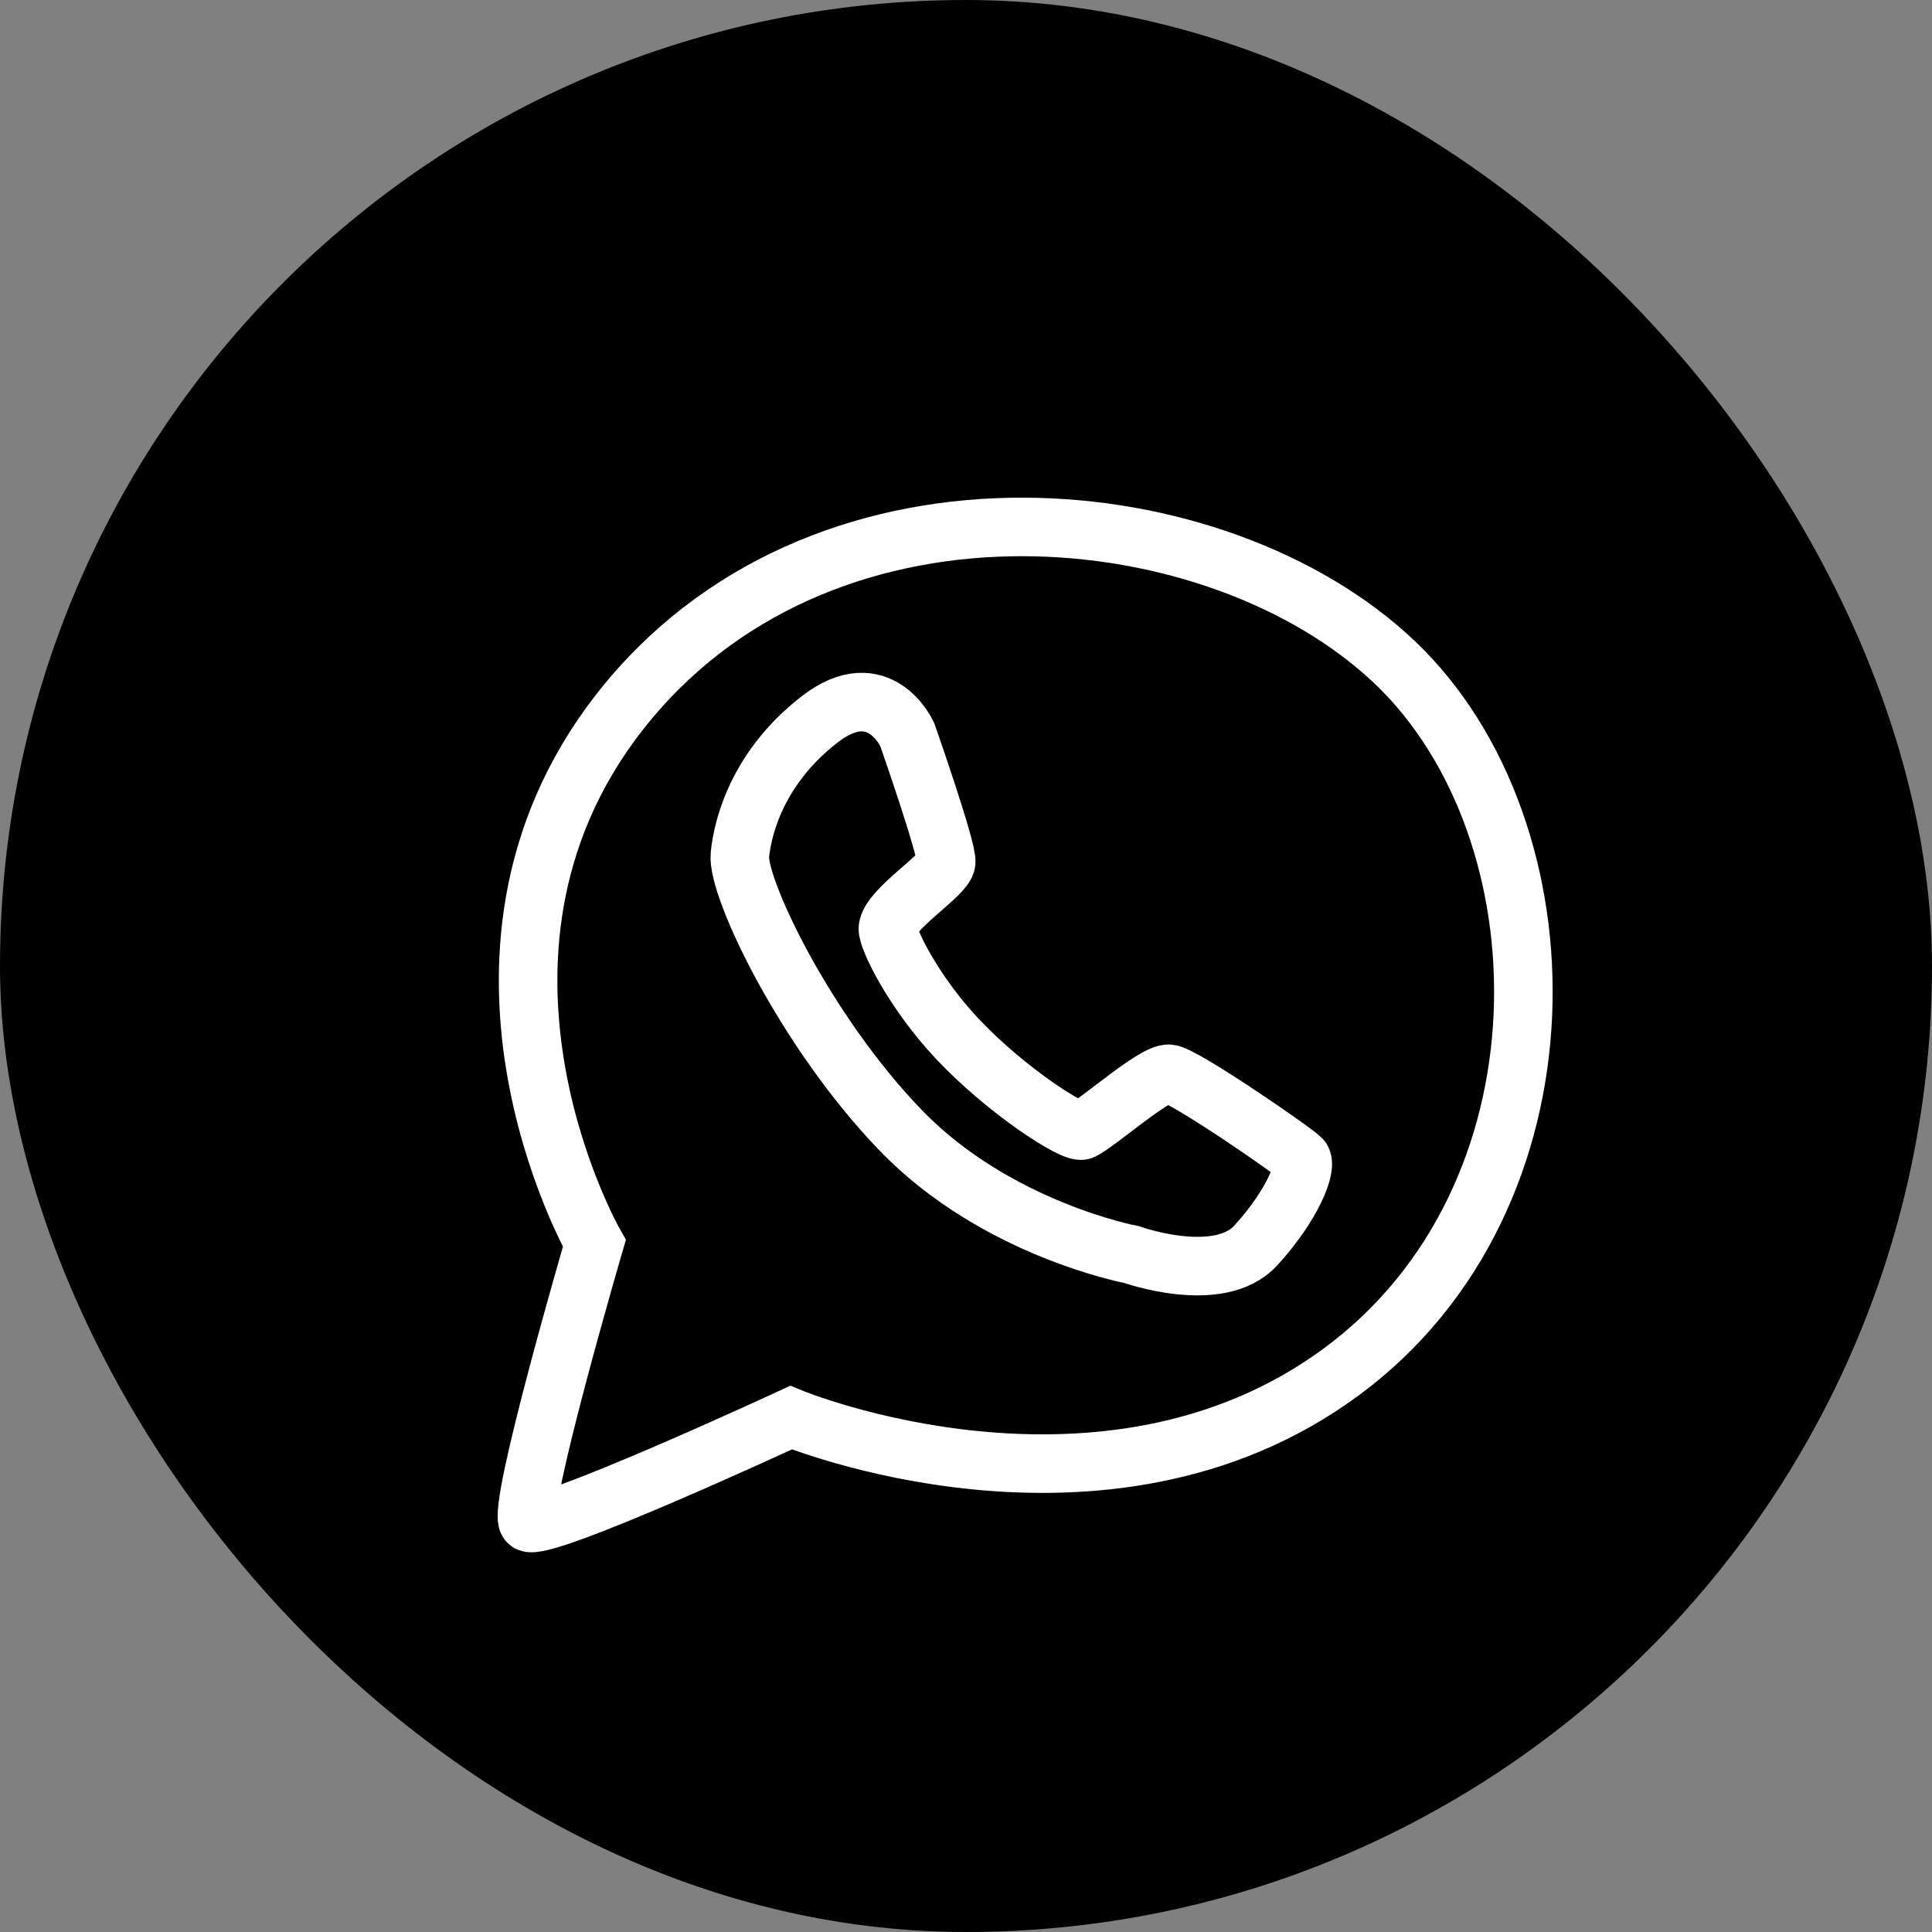
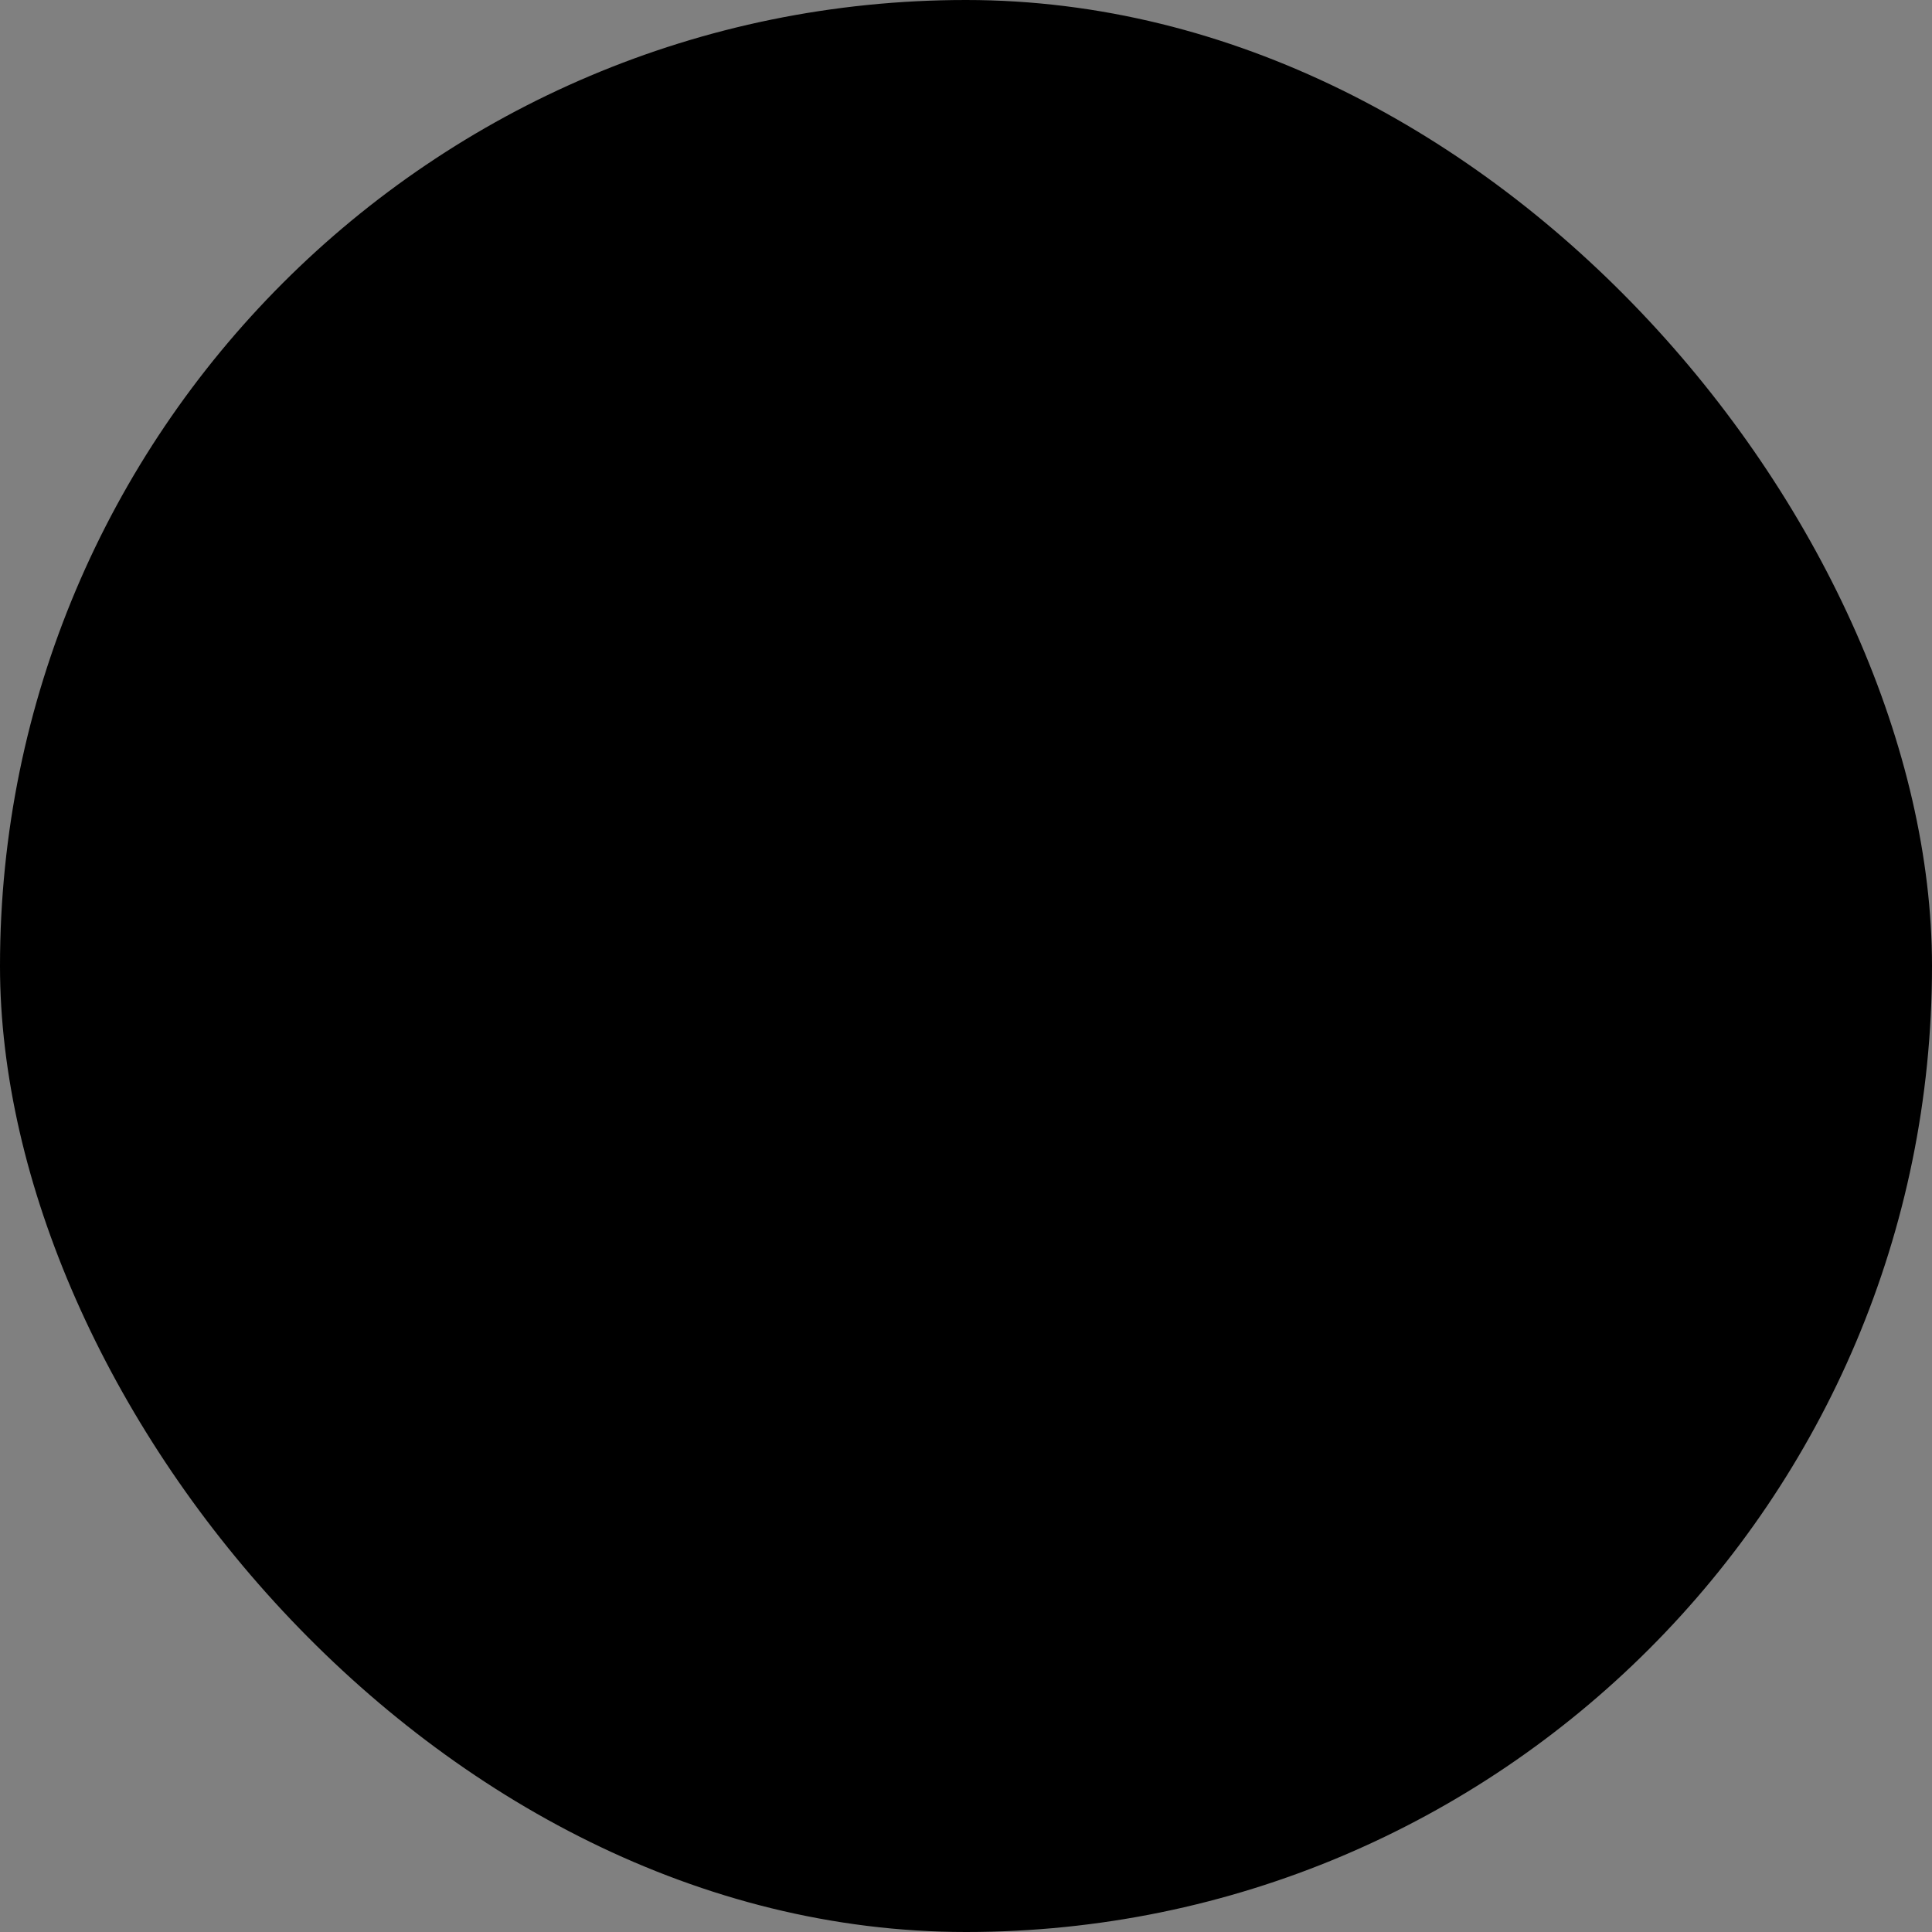
<svg xmlns="http://www.w3.org/2000/svg" width="33" height="33" viewBox="0 0 33 33" fill="none">
  <rect x="0" y="0" width="33" height="33" fill="#808080" stroke="none" />
  <rect width="33" height="33" rx="16.5" fill="black" />
-   <path d="M16.162 14.728C16.184 14.507 15.495 12.543 15.495 12.543C15.495 12.543 15.021 11.5 14.005 12.284C12.989 13.067 12.693 14.049 12.638 14.601C12.583 15.153 13.751 17.616 15.386 19.308C17.021 21 19.329 21.429 19.329 21.429C19.329 21.429 20.818 21.962 21.448 21.275C22.078 20.589 22.341 19.914 22.227 19.792C22.113 19.669 20.221 18.366 19.971 18.341C19.721 18.316 18.761 19.175 18.486 19.308C18.343 19.377 17.188 18.628 16.366 17.759C15.595 16.945 15.15 16.016 15.166 15.856C15.198 15.525 16.14 14.949 16.162 14.728Z" stroke="white" />
-   <path d="M10.732 11.977C14.208 7.788 20.812 8.449 23.825 11.315C26.837 14.181 26.953 20.466 22.898 23.442C18.843 26.419 13.512 24.214 13.512 24.214C13.512 24.214 9.222 26.202 9.021 26C8.819 25.798 10.152 21.238 10.152 21.238C10.152 21.238 7.255 16.166 10.732 11.977Z" stroke="white" />
</svg>